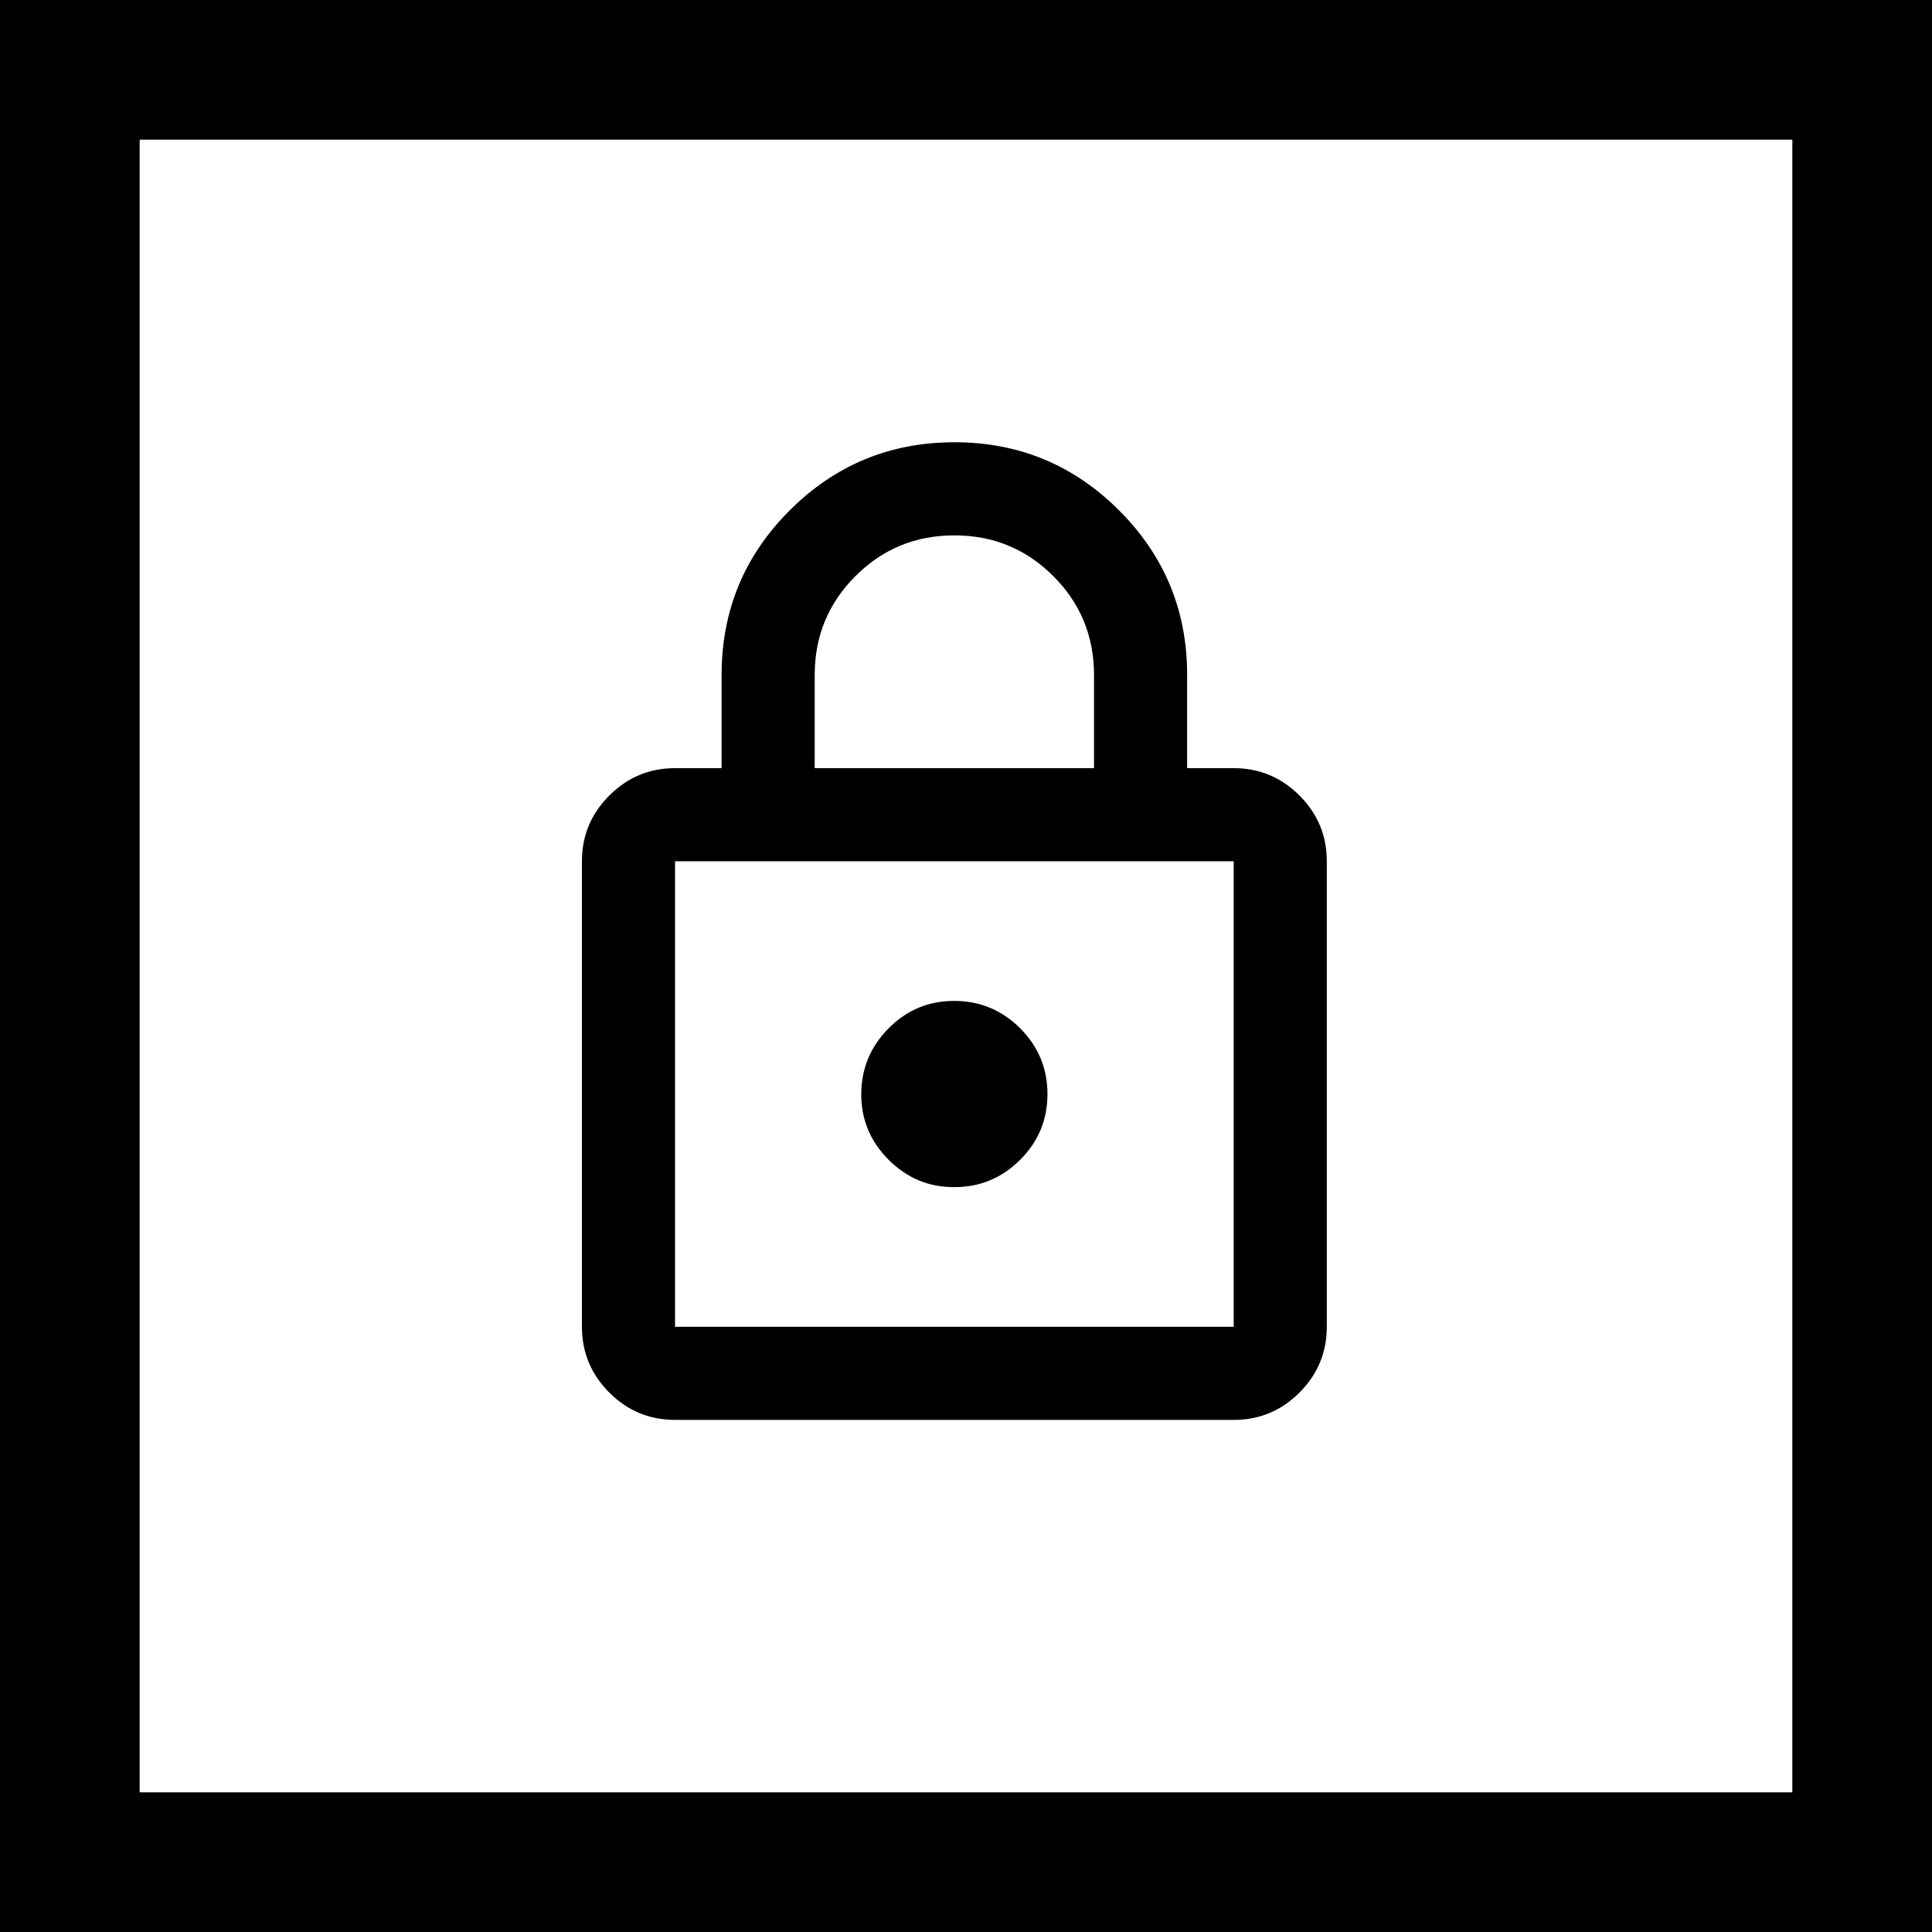
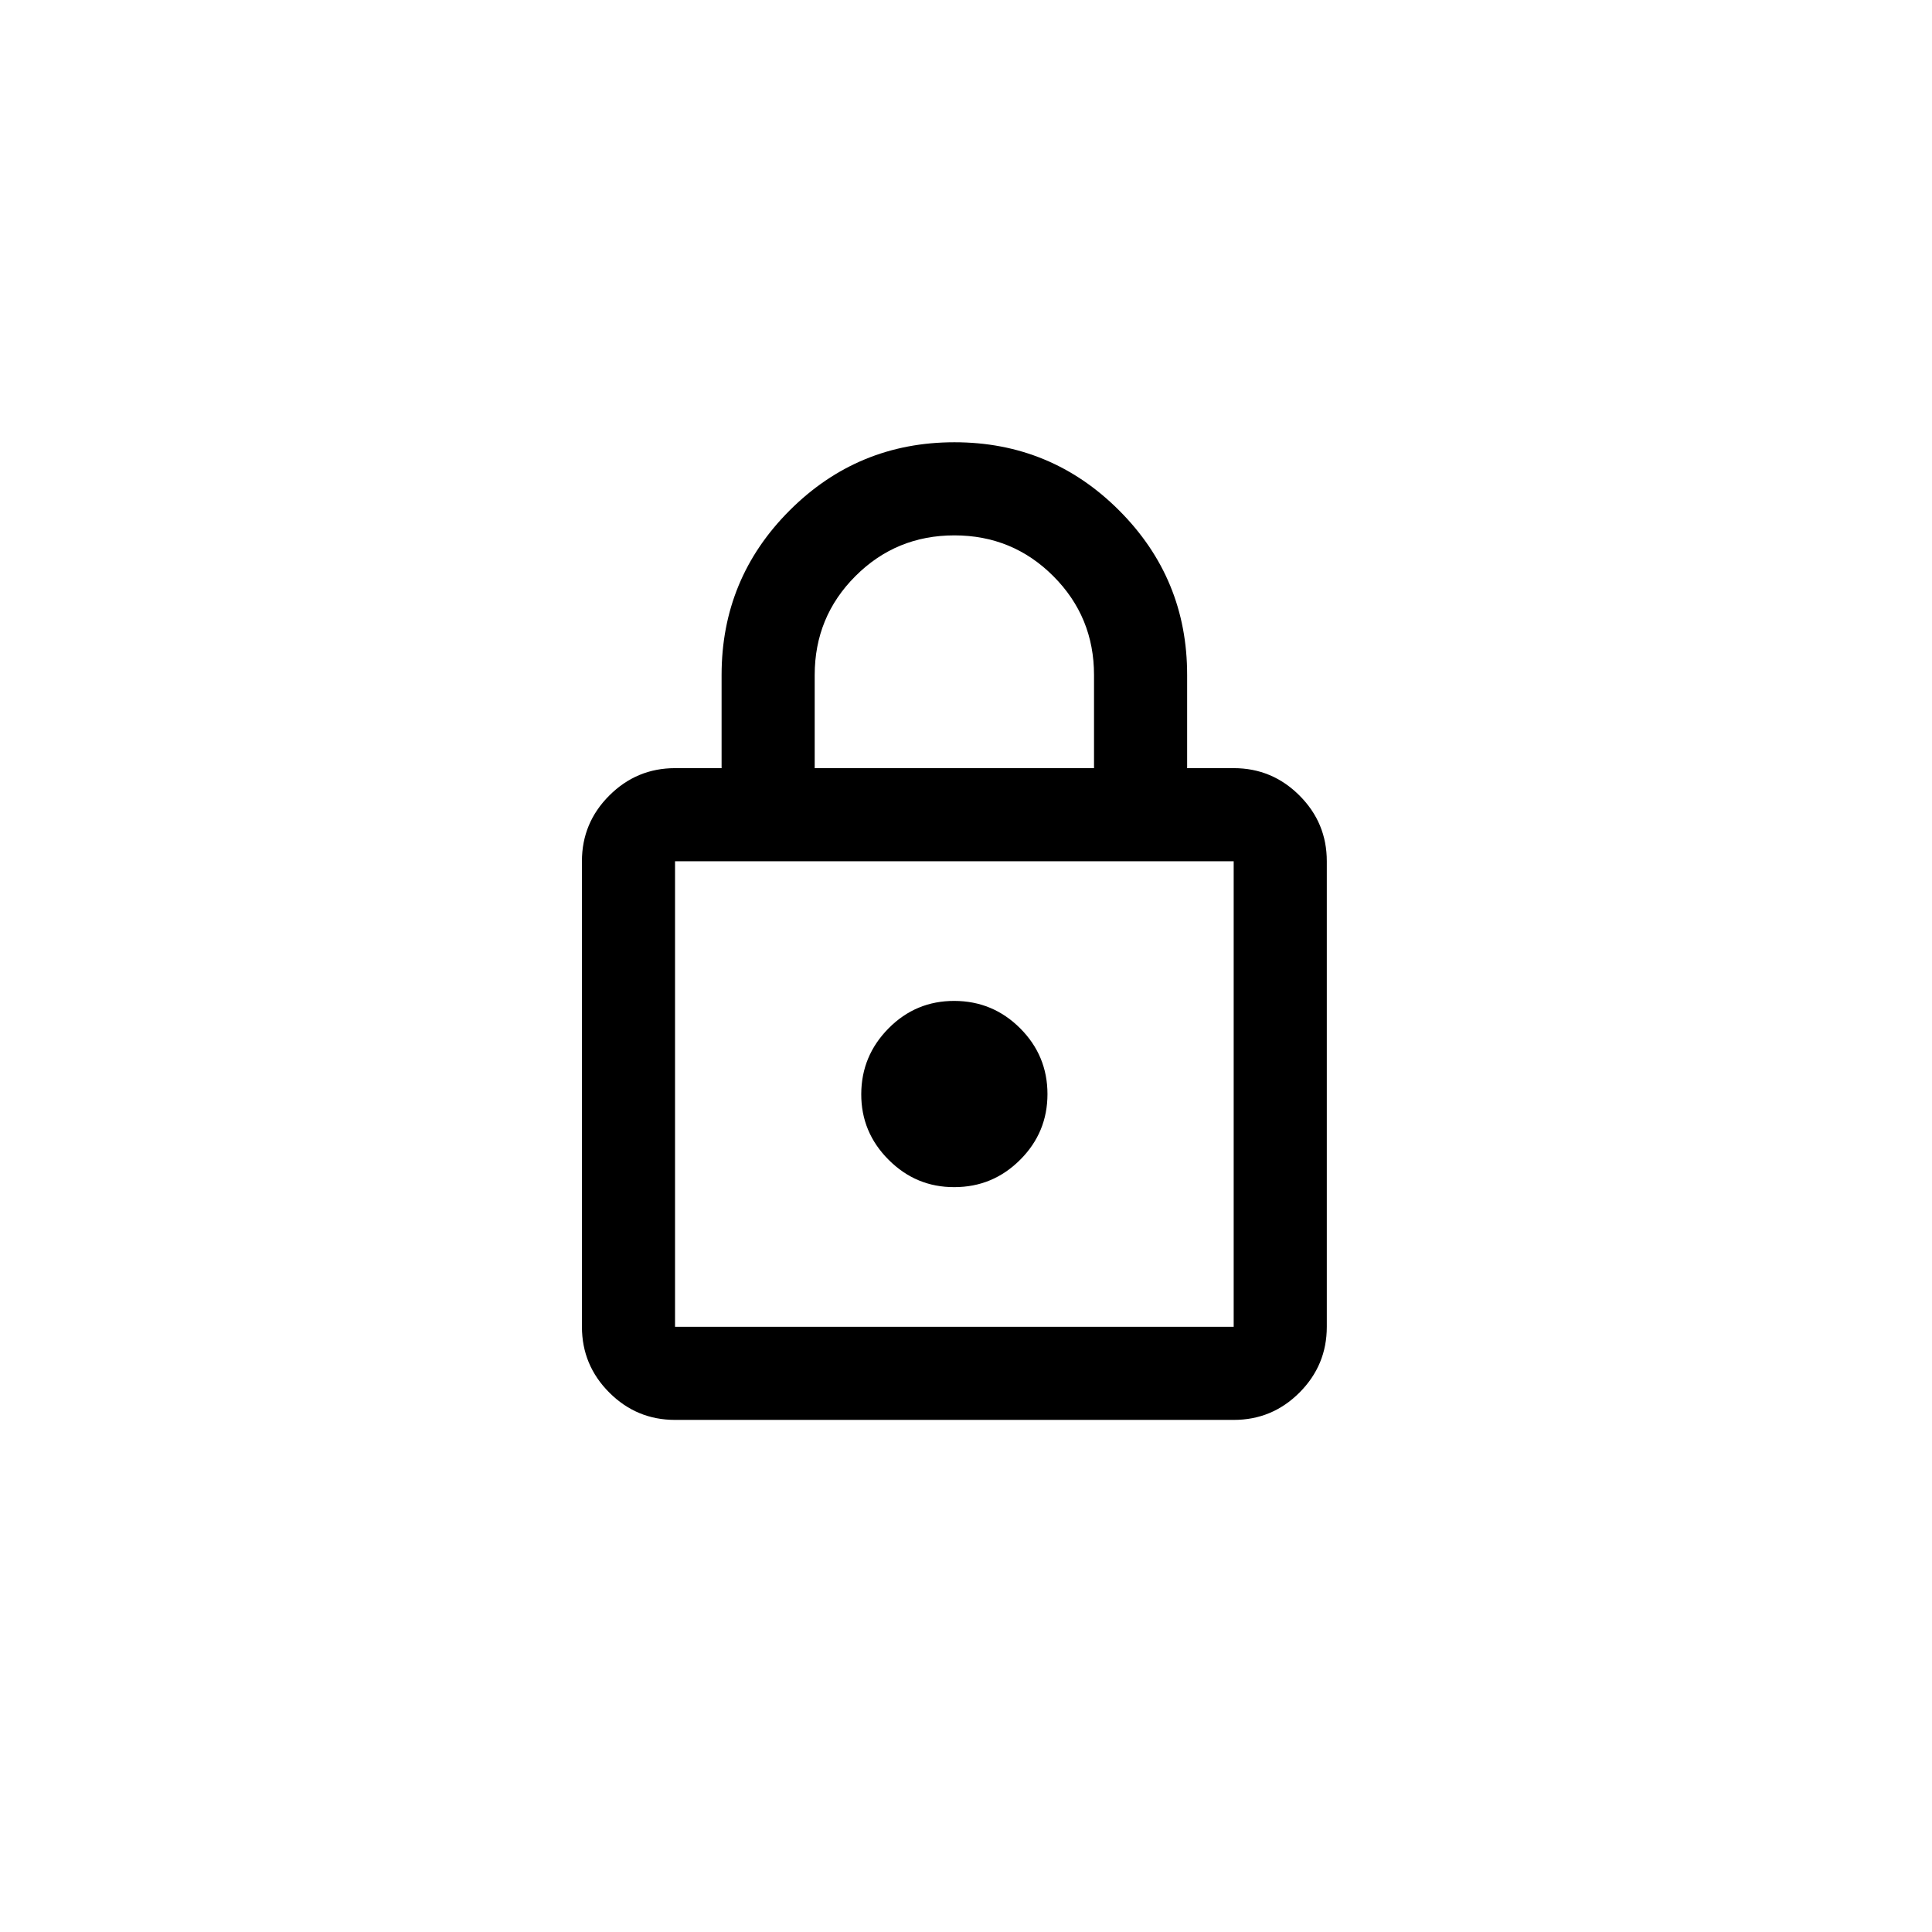
<svg xmlns="http://www.w3.org/2000/svg" fill="none" height="83" viewBox="0 0 83 83" width="83">
  <g fill="#000">
-     <path clip-rule="evenodd" d="m77 6h-71v71h71zm-77-6v83h83v-83z" fill-rule="evenodd" />
    <path d="m29 61c-1.1 0-2.041-.391-2.824-1.174s-1.175-1.725-1.176-2.826v-20c0-1.1.392-2.041 1.176-2.824s1.725-1.175 2.824-1.176h2v-4c0-2.767.975-5.125 2.926-7.074s4.309-2.925 7.074-2.926 5.124.974 7.076 2.926 2.927 4.31 2.924 7.074v4h2c1.1 0 2.042.392 2.826 1.176s1.175 1.725 1.174 2.824v20c0 1.1-.391 2.042-1.174 2.826s-1.725 1.175-2.826 1.174zm0-4h24v-20h-24zm12-6c1.1 0 2.042-.391 2.826-1.174s1.175-1.725 1.174-2.826-.393-2.043-1.174-2.824-1.723-1.173-2.826-1.176-2.044.389-2.824 1.176-1.172 1.728-1.176 2.824.388 2.038 1.176 2.826 1.729 1.179 2.824 1.174zm-6-18h12v-4c0-1.667-.583-3.083-1.75-4.25s-2.583-1.75-4.25-1.75-3.083.583-4.25 1.75-1.75 2.583-1.75 4.25z" />
  </g>
</svg>